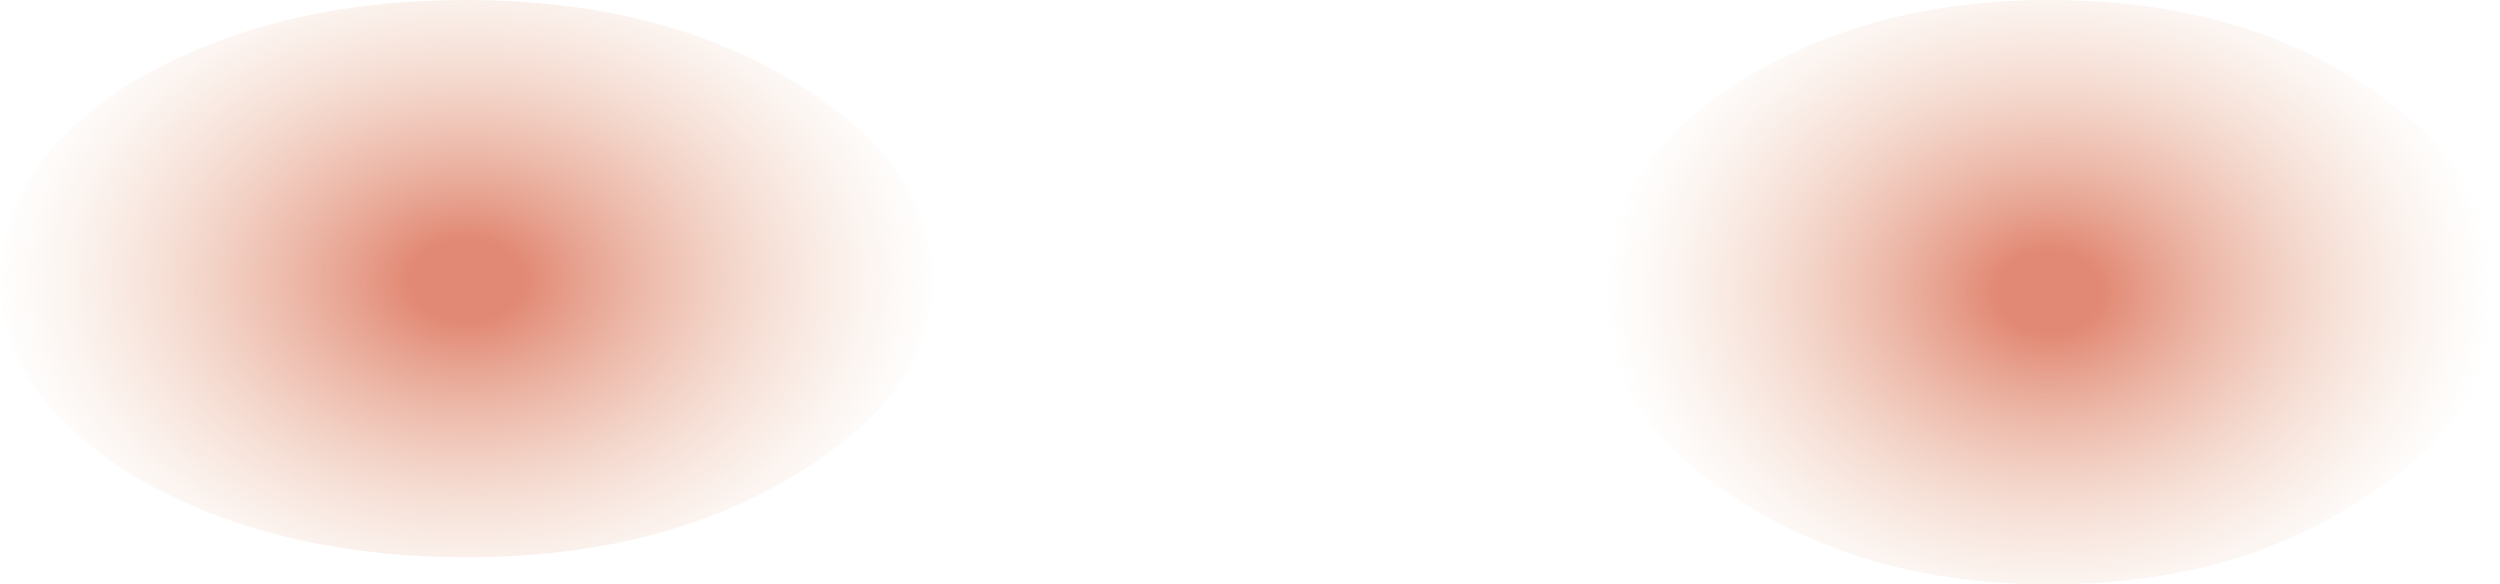
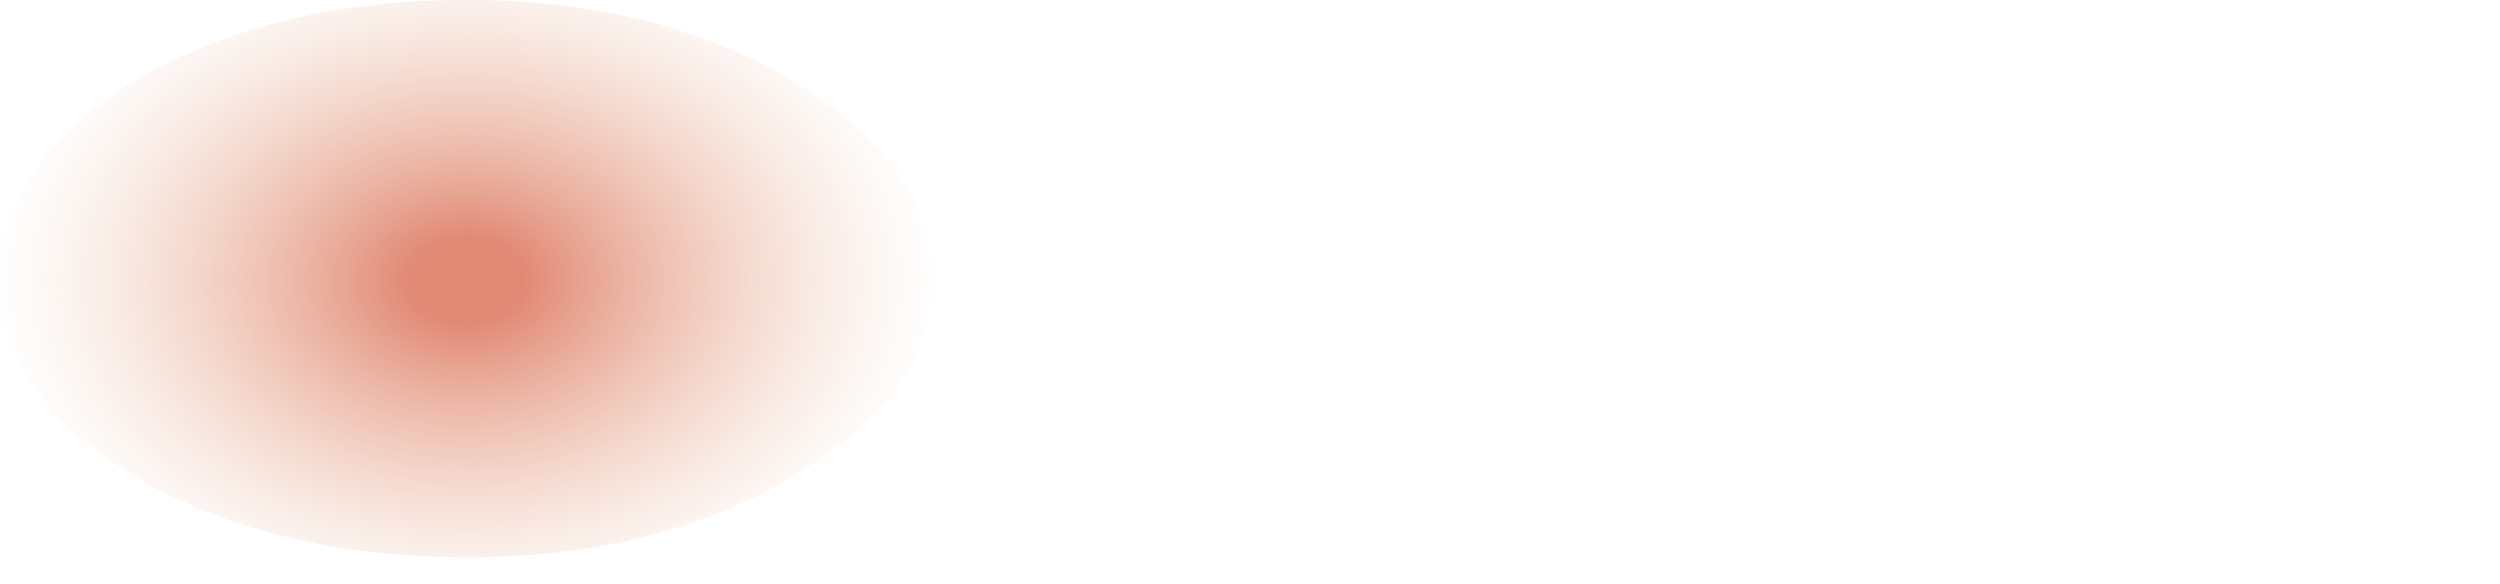
<svg xmlns="http://www.w3.org/2000/svg" height="15.1px" width="64.6px">
  <g transform="matrix(1.0, 0.0, 0.0, 1.0, 0.9, 0.1)">
-     <path d="M60.2 12.75 Q56.85 15.0 52.05 15.0 47.35 15.0 43.9 12.75 40.5 10.55 40.5 7.45 40.5 4.35 43.9 2.1 47.35 -0.1 52.05 -0.1 56.85 -0.1 60.2 2.1 63.7 4.35 63.7 7.45 63.7 10.55 60.2 12.75" fill="url(#gradient0)" fill-rule="evenodd" stroke="none" />
    <path d="M19.6 12.2 Q16.1 14.3 11.15 14.3 6.15 14.3 2.55 12.2 -0.9 10.05 -0.9 7.15 -0.9 4.15 2.55 2.0 6.15 -0.1 11.15 -0.1 16.1 -0.1 19.6 2.0 23.2 4.15 23.2 7.15 23.2 10.05 19.6 12.2" fill="url(#gradient1)" fill-rule="evenodd" stroke="none" />
  </g>
  <defs>
    <radialGradient cx="0" cy="0" gradientTransform="matrix(0.014, 0.0, 0.0, 0.011, 52.05, 7.45)" gradientUnits="userSpaceOnUse" id="gradient0" r="819.2" spreadMethod="pad">
      <stop offset="0.118" stop-color="#de7c65" stop-opacity="0.902" />
      <stop offset="1.0" stop-color="#eecbb0" stop-opacity="0.0" />
    </radialGradient>
    <radialGradient cx="0" cy="0" gradientTransform="matrix(0.015, 0.0, 0.0, 0.011, 11.15, 7.15)" gradientUnits="userSpaceOnUse" id="gradient1" r="819.2" spreadMethod="pad">
      <stop offset="0.118" stop-color="#de7c65" stop-opacity="0.902" />
      <stop offset="1.0" stop-color="#eecbb0" stop-opacity="0.0" />
    </radialGradient>
  </defs>
</svg>